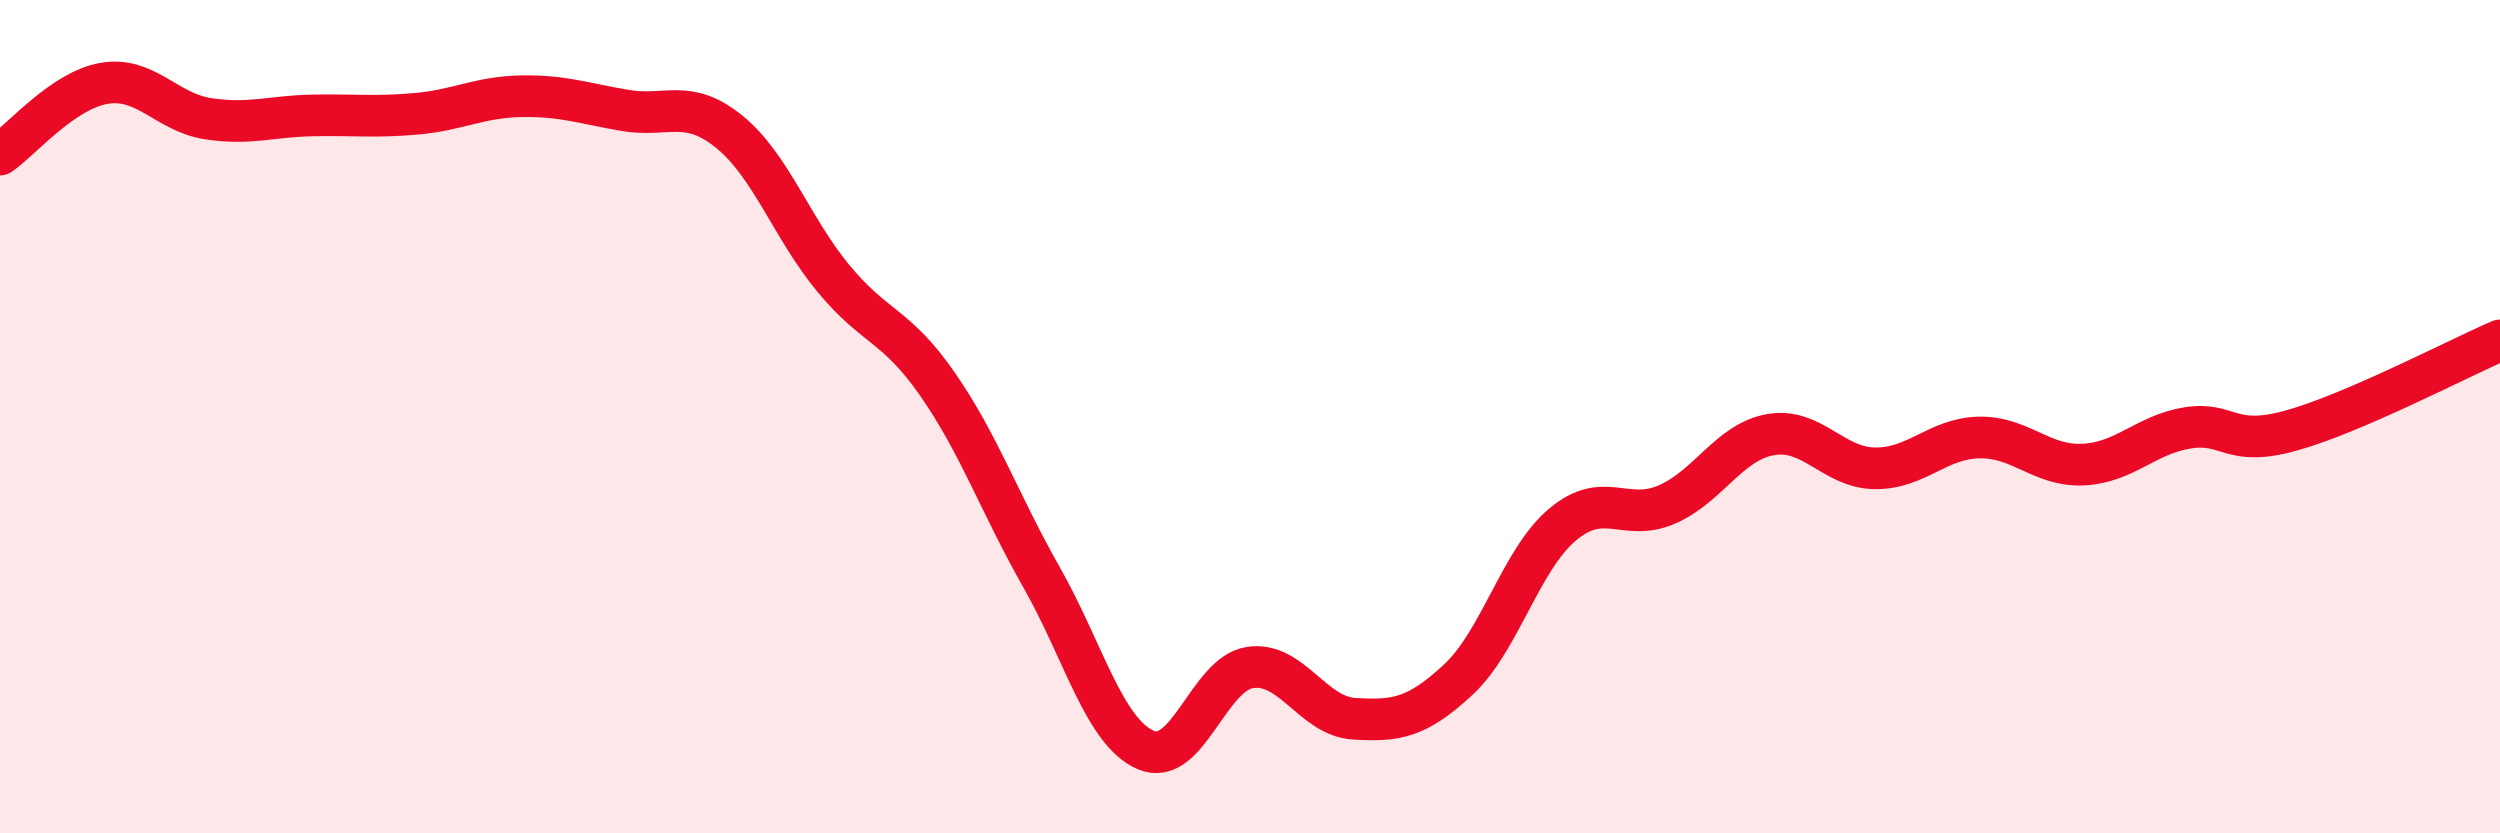
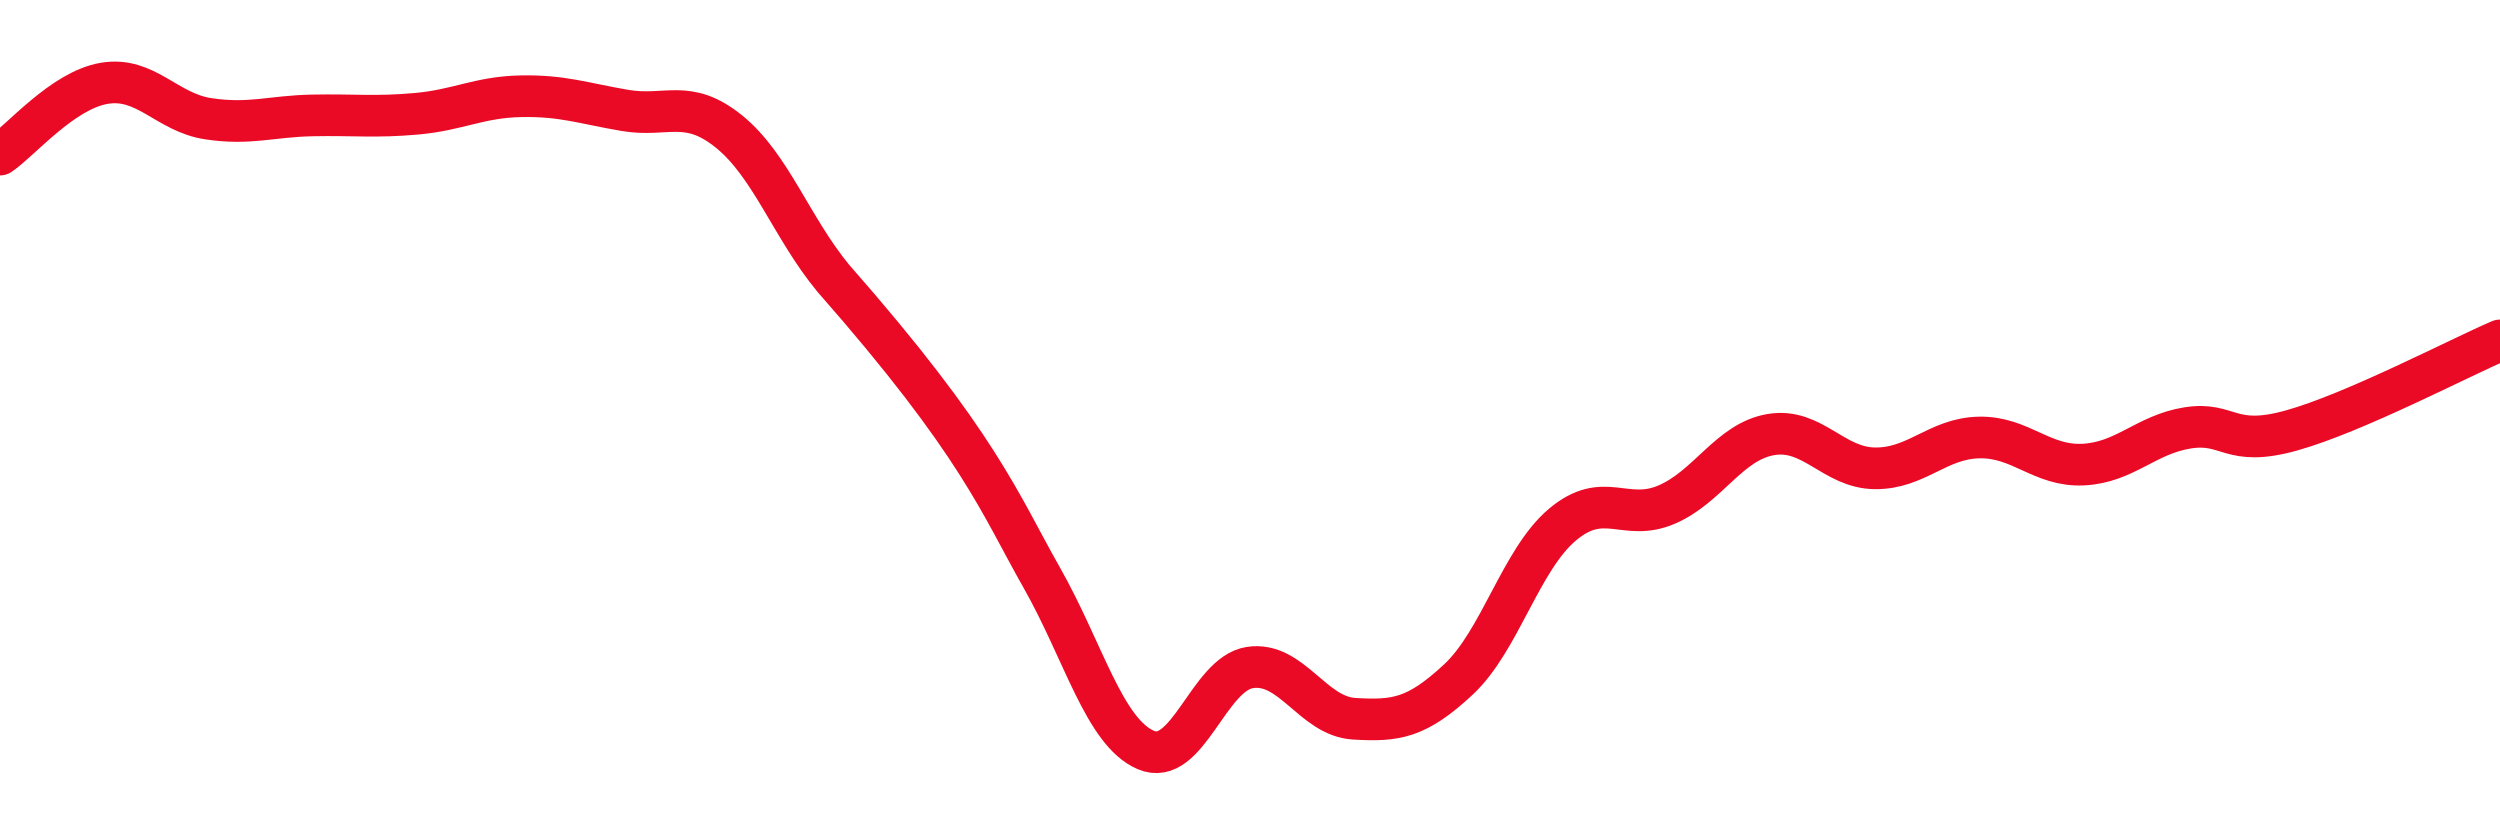
<svg xmlns="http://www.w3.org/2000/svg" width="60" height="20" viewBox="0 0 60 20">
-   <path d="M 0,3.71 C 0.5,3.37 1.5,2.17 2.5,2 C 3.5,1.83 4,2.7 5,2.85 C 6,3 6.5,2.79 7.5,2.77 C 8.5,2.75 9,2.82 10,2.73 C 11,2.64 11.5,2.33 12.5,2.31 C 13.5,2.29 14,2.48 15,2.65 C 16,2.82 16.5,2.35 17.5,3.16 C 18.5,3.97 19,5.47 20,6.68 C 21,7.89 21.5,7.78 22.5,9.22 C 23.5,10.66 24,12.1 25,13.86 C 26,15.62 26.5,17.57 27.5,18 C 28.5,18.43 29,16.17 30,16.02 C 31,15.87 31.5,17.19 32.5,17.25 C 33.5,17.31 34,17.24 35,16.31 C 36,15.38 36.5,13.43 37.5,12.59 C 38.5,11.75 39,12.54 40,12.11 C 41,11.68 41.5,10.6 42.5,10.43 C 43.5,10.26 44,11.23 45,11.24 C 46,11.25 46.5,10.52 47.5,10.5 C 48.5,10.48 49,11.2 50,11.15 C 51,11.1 51.5,10.43 52.5,10.27 C 53.5,10.11 53.5,10.75 55,10.33 C 56.5,9.91 59,8.6 60,8.17L60 20L0 20Z" fill="#EB0A25" opacity="0.1" stroke-linecap="round" stroke-linejoin="round" />
-   <path d="M 0,3.71 C 0.5,3.37 1.5,2.17 2.5,2 C 3.5,1.83 4,2.7 5,2.85 C 6,3 6.5,2.79 7.5,2.77 C 8.5,2.75 9,2.82 10,2.73 C 11,2.64 11.5,2.33 12.5,2.31 C 13.5,2.29 14,2.48 15,2.65 C 16,2.82 16.5,2.35 17.5,3.16 C 18.5,3.97 19,5.47 20,6.68 C 21,7.89 21.5,7.78 22.5,9.22 C 23.5,10.66 24,12.1 25,13.86 C 26,15.62 26.5,17.57 27.5,18 C 28.5,18.43 29,16.17 30,16.02 C 31,15.87 31.5,17.19 32.5,17.25 C 33.5,17.31 34,17.24 35,16.31 C 36,15.38 36.5,13.43 37.5,12.59 C 38.5,11.75 39,12.54 40,12.11 C 41,11.68 41.5,10.6 42.5,10.43 C 43.5,10.26 44,11.23 45,11.24 C 46,11.25 46.5,10.52 47.5,10.5 C 48.5,10.48 49,11.2 50,11.15 C 51,11.1 51.5,10.43 52.5,10.27 C 53.5,10.11 53.5,10.75 55,10.33 C 56.5,9.91 59,8.6 60,8.17" stroke="#EB0A25" stroke-width="1" fill="none" stroke-linecap="round" stroke-linejoin="round" />
+   <path d="M 0,3.71 C 0.5,3.37 1.5,2.17 2.5,2 C 3.5,1.83 4,2.7 5,2.85 C 6,3 6.5,2.79 7.5,2.77 C 8.5,2.75 9,2.82 10,2.73 C 11,2.64 11.5,2.33 12.5,2.31 C 13.5,2.29 14,2.48 15,2.65 C 16,2.82 16.5,2.35 17.5,3.16 C 18.5,3.97 19,5.47 20,6.68 C 23.5,10.66 24,12.1 25,13.86 C 26,15.62 26.5,17.57 27.5,18 C 28.5,18.43 29,16.17 30,16.02 C 31,15.87 31.5,17.19 32.5,17.25 C 33.5,17.31 34,17.24 35,16.31 C 36,15.38 36.5,13.43 37.5,12.59 C 38.5,11.75 39,12.54 40,12.11 C 41,11.68 41.5,10.6 42.5,10.43 C 43.5,10.26 44,11.23 45,11.24 C 46,11.25 46.5,10.52 47.5,10.5 C 48.5,10.48 49,11.2 50,11.15 C 51,11.1 51.5,10.43 52.5,10.27 C 53.5,10.11 53.5,10.75 55,10.33 C 56.5,9.91 59,8.6 60,8.17" stroke="#EB0A25" stroke-width="1" fill="none" stroke-linecap="round" stroke-linejoin="round" />
</svg>